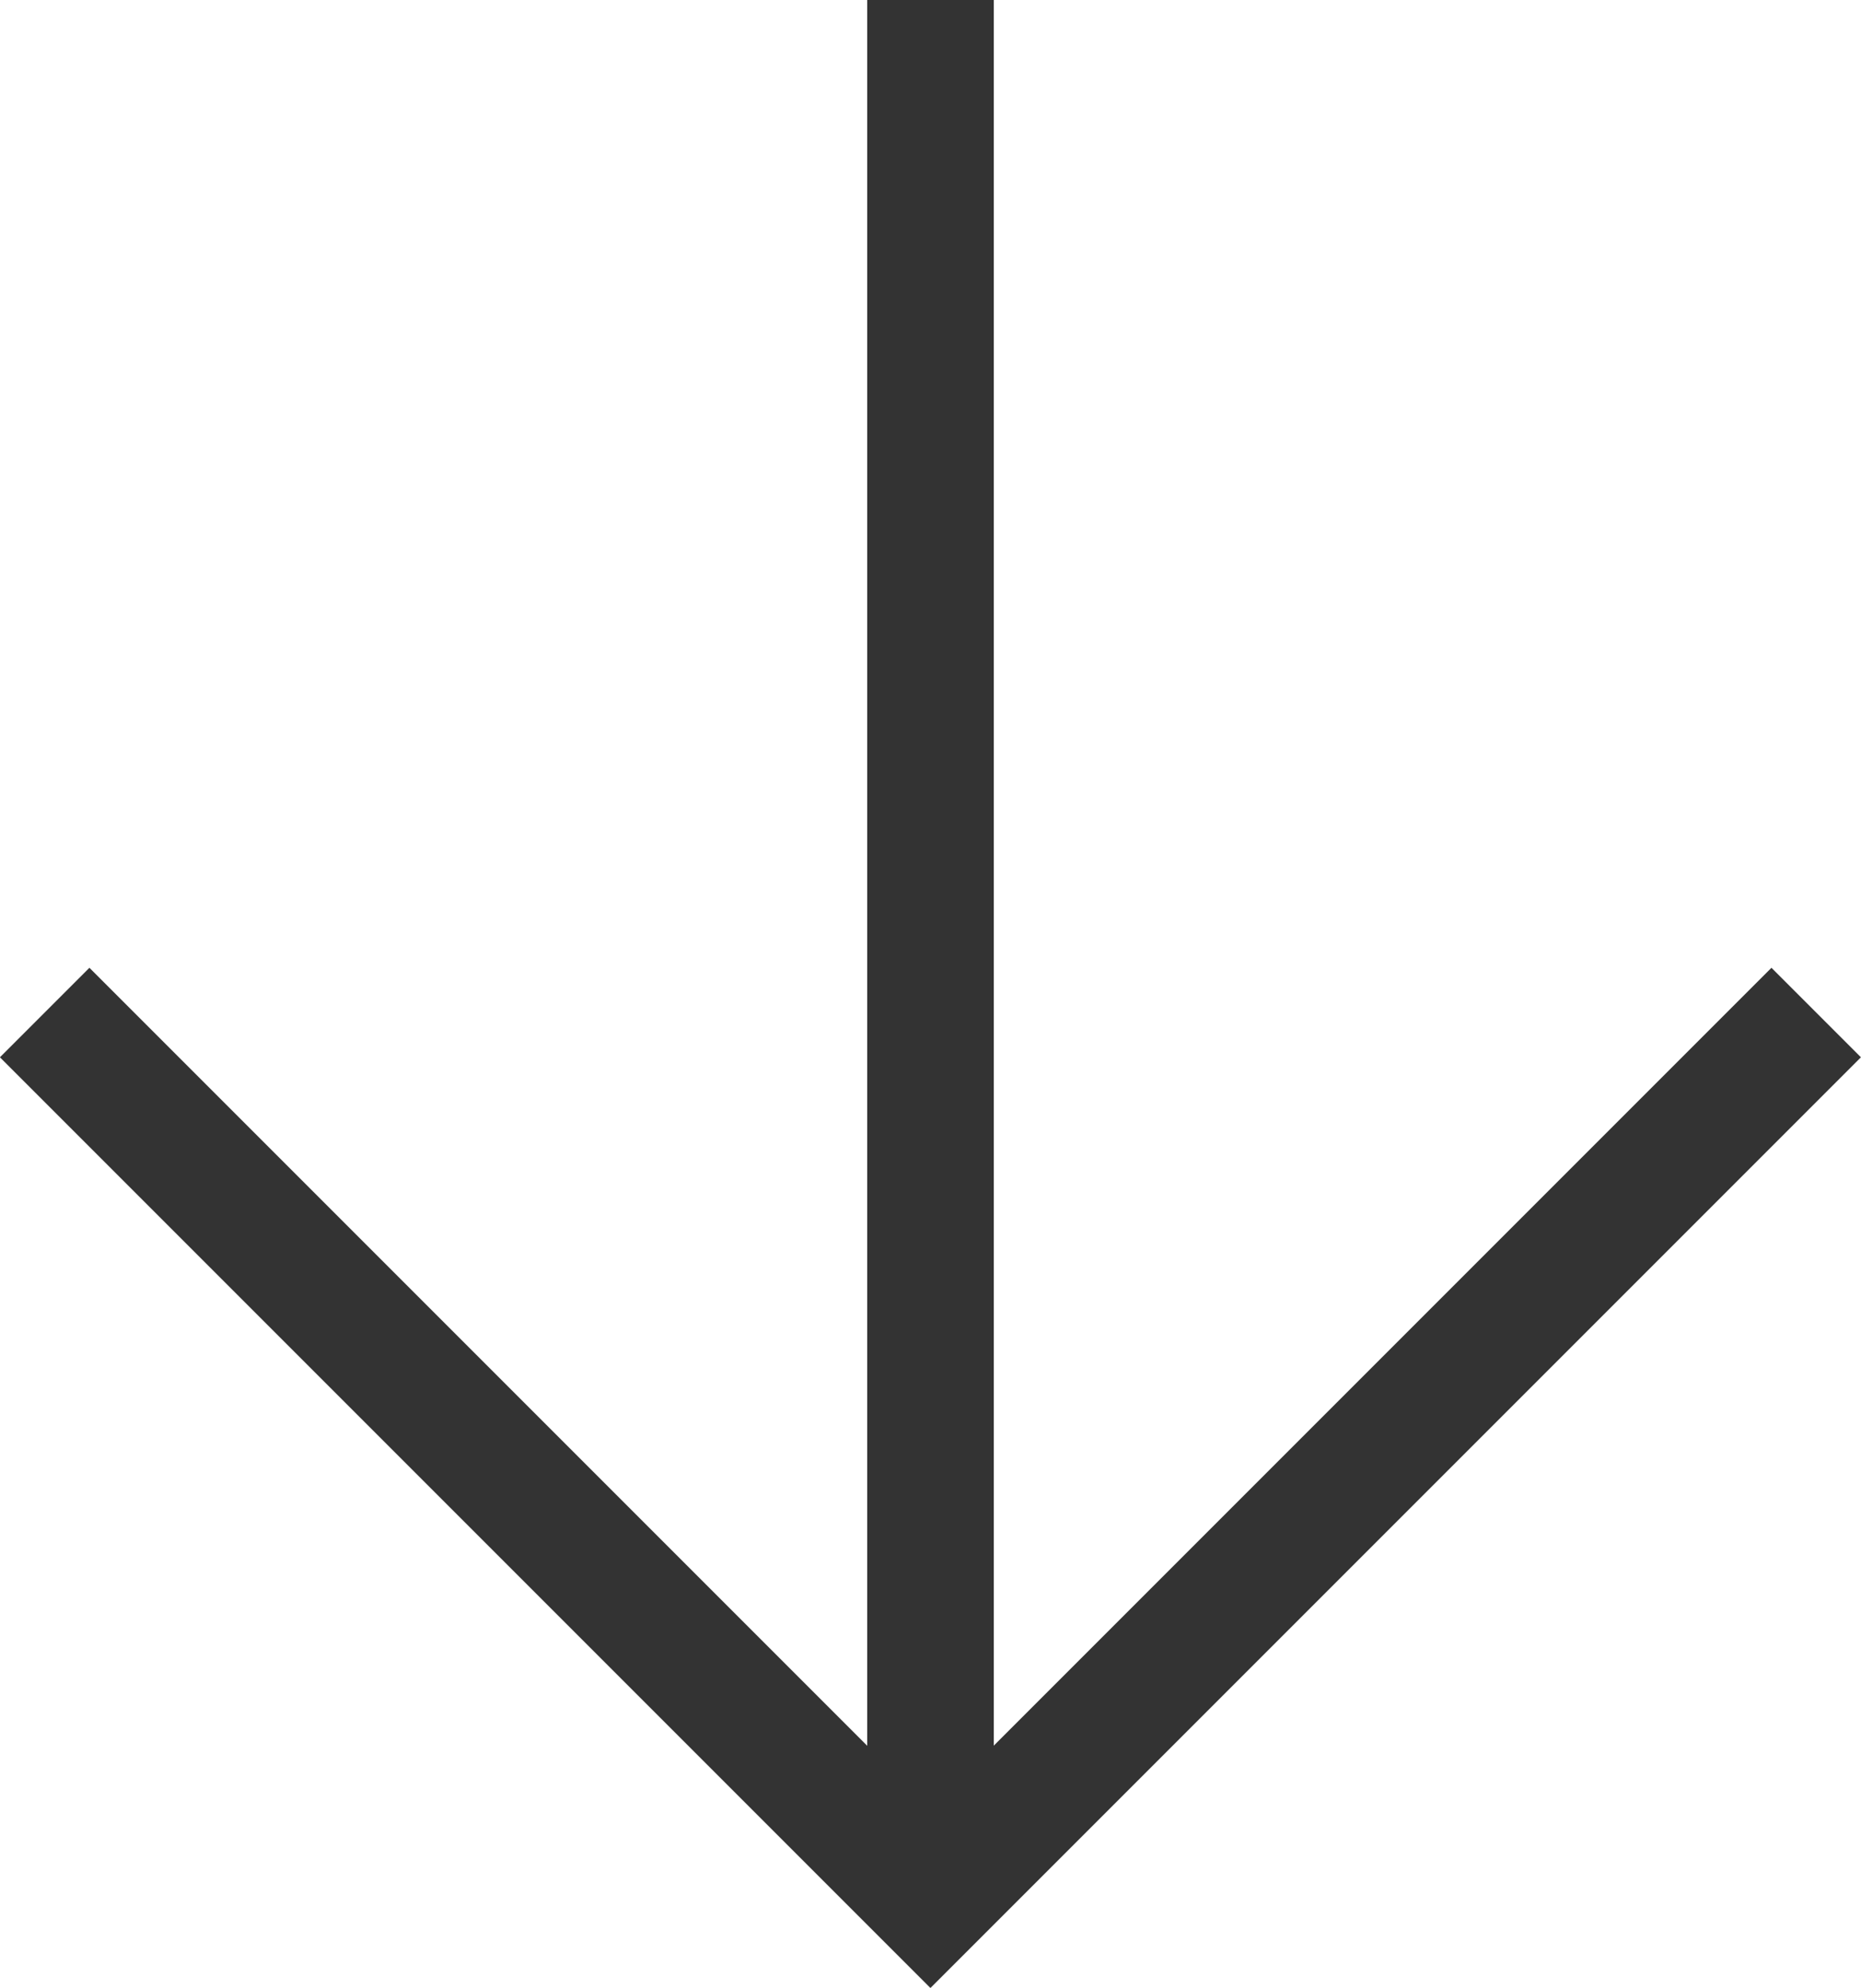
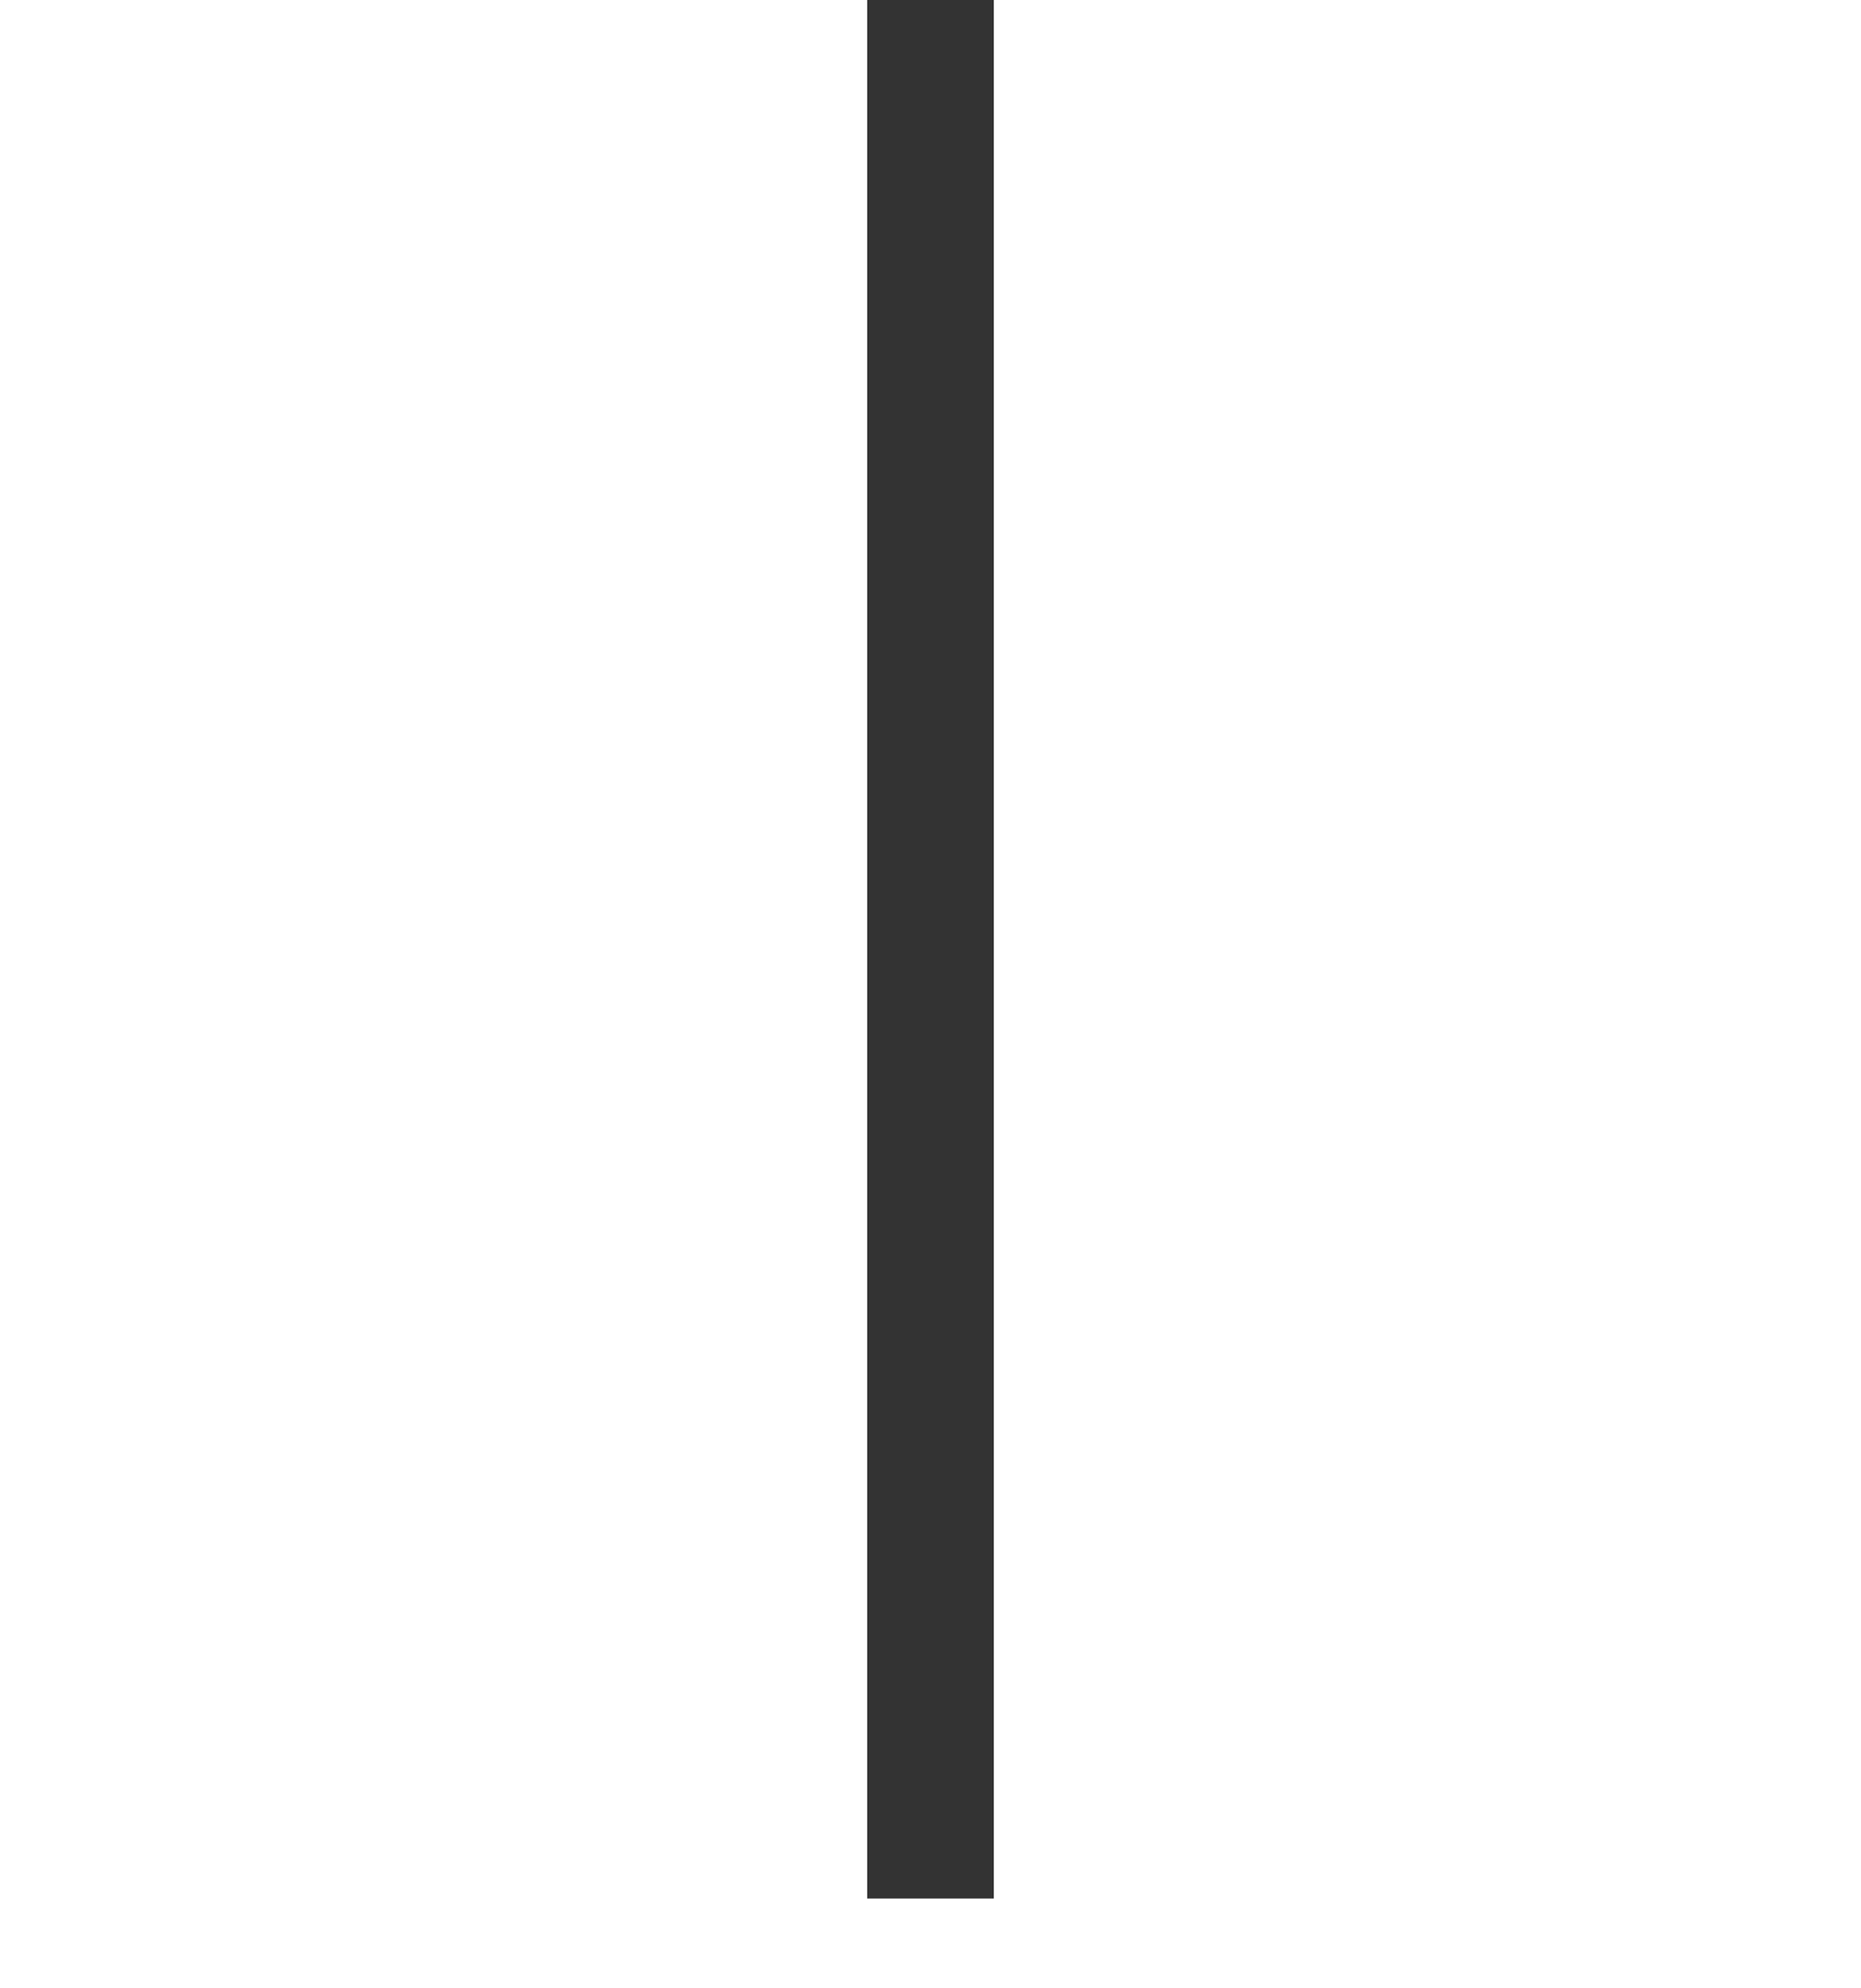
<svg xmlns="http://www.w3.org/2000/svg" width="29.414" height="31.414" viewBox="0 0 29.414 31.414">
  <g id="arrow" transform="translate(0.707)">
    <line id="線_946" data-name="線 946" y2="30" transform="translate(14)" fill="none" stroke="#333" stroke-width="2" />
-     <path id="パス_12630" data-name="パス 12630" d="M0,0,14,14,0,28" transform="translate(27.999 16) rotate(90)" fill="none" stroke="#333" stroke-width="2" />
  </g>
</svg>